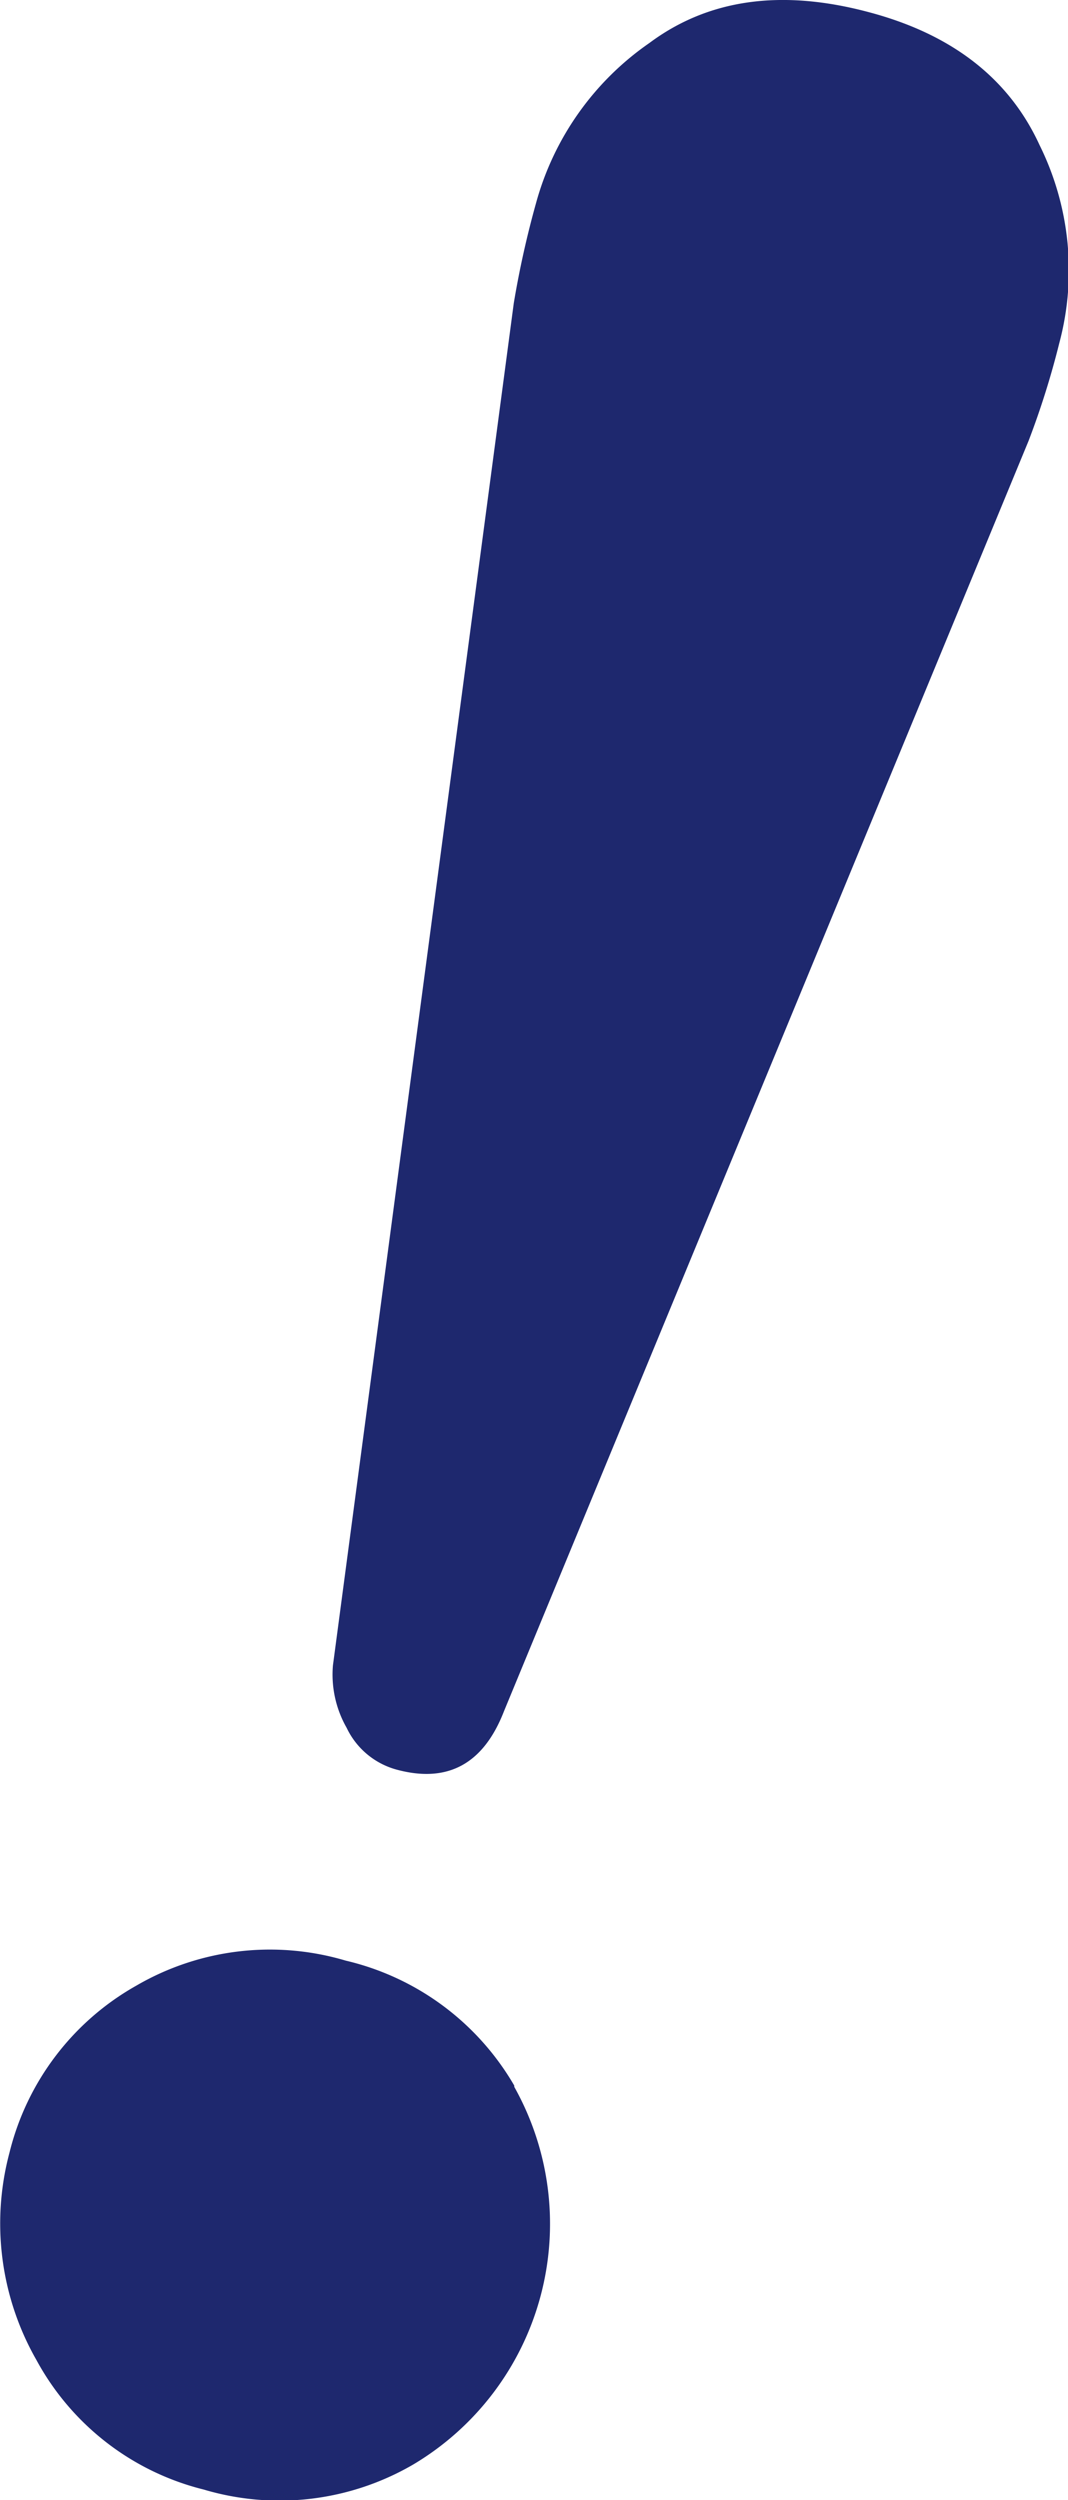
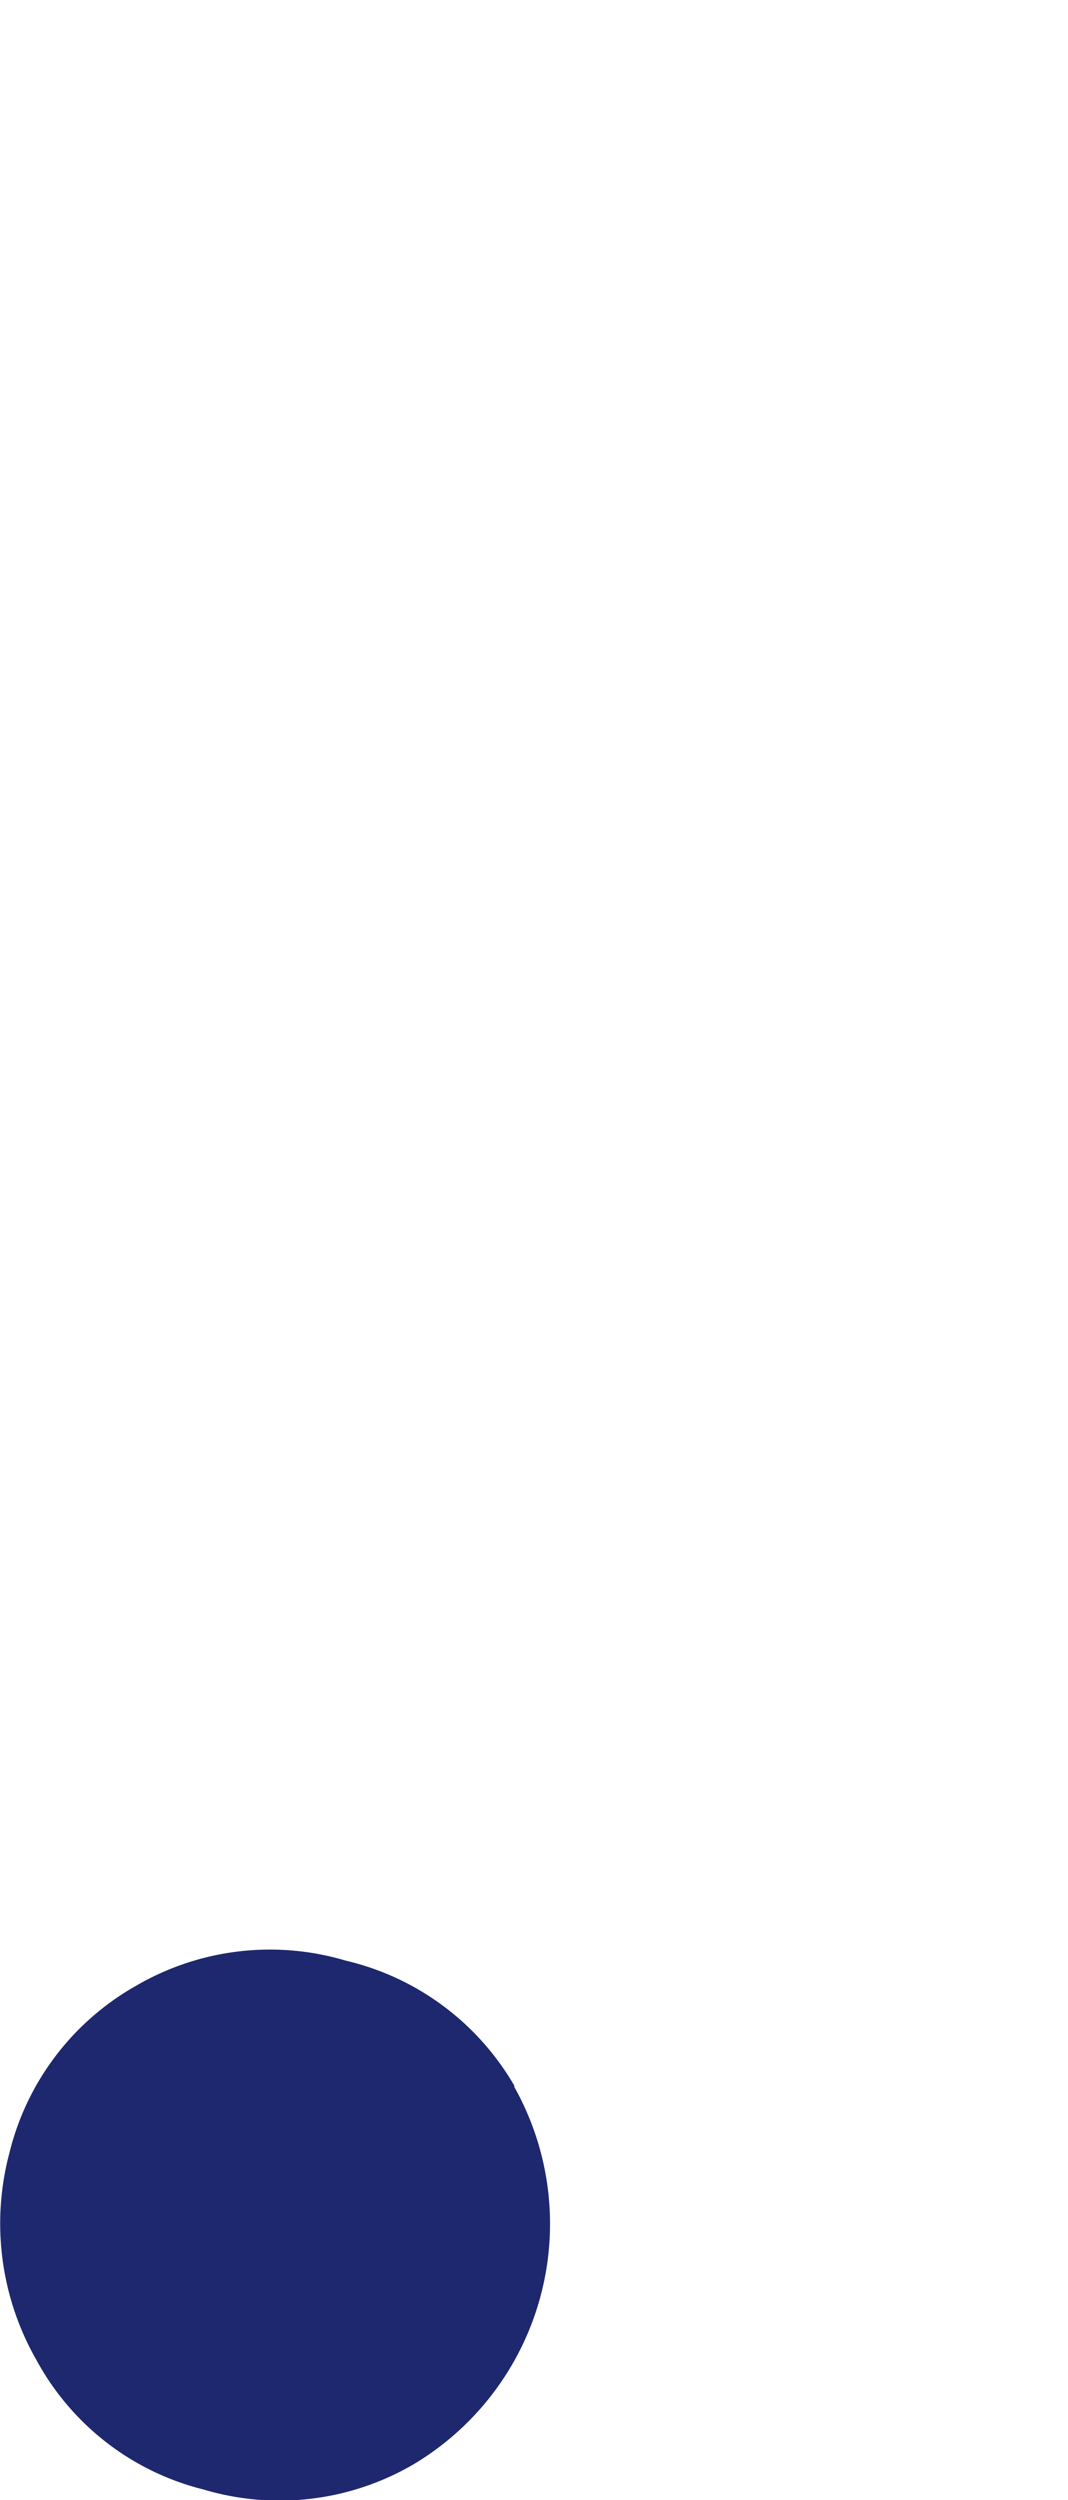
<svg xmlns="http://www.w3.org/2000/svg" viewBox="0 0 42.76 100.01">
  <defs>
    <style>.cls-1{fill:#1e286e;}</style>
  </defs>
  <g id="レイヤー_2" data-name="レイヤー 2">
    <g id="デザイン">
-       <path class="cls-1" d="M13.33,66.62a4.3,4.3,0,0,0,.55,2.5,3.12,3.12,0,0,0,2,1.67q3.07.83,4.3-2.34l21-50.81a33.52,33.52,0,0,0,1.23-3.91,11.29,11.29,0,0,0-.79-7.93q-1.84-4-6.86-5.32Q29.53-.91,26,1.72a11.46,11.46,0,0,0-4.54,6.41,38.19,38.19,0,0,0-.89,4Z" />
      <path class="cls-1" d="M20.59,83.43a10.6,10.6,0,0,0-6.75-5,10.64,10.64,0,0,0-8.38,1A10.56,10.56,0,0,0,.38,86.11a11,11,0,0,0,1.08,8.3,10.49,10.49,0,0,0,6.7,5.18,10.64,10.64,0,0,0,8.38-1,11.2,11.2,0,0,0,4.05-15.11Z" />
    </g>
  </g>
</svg>